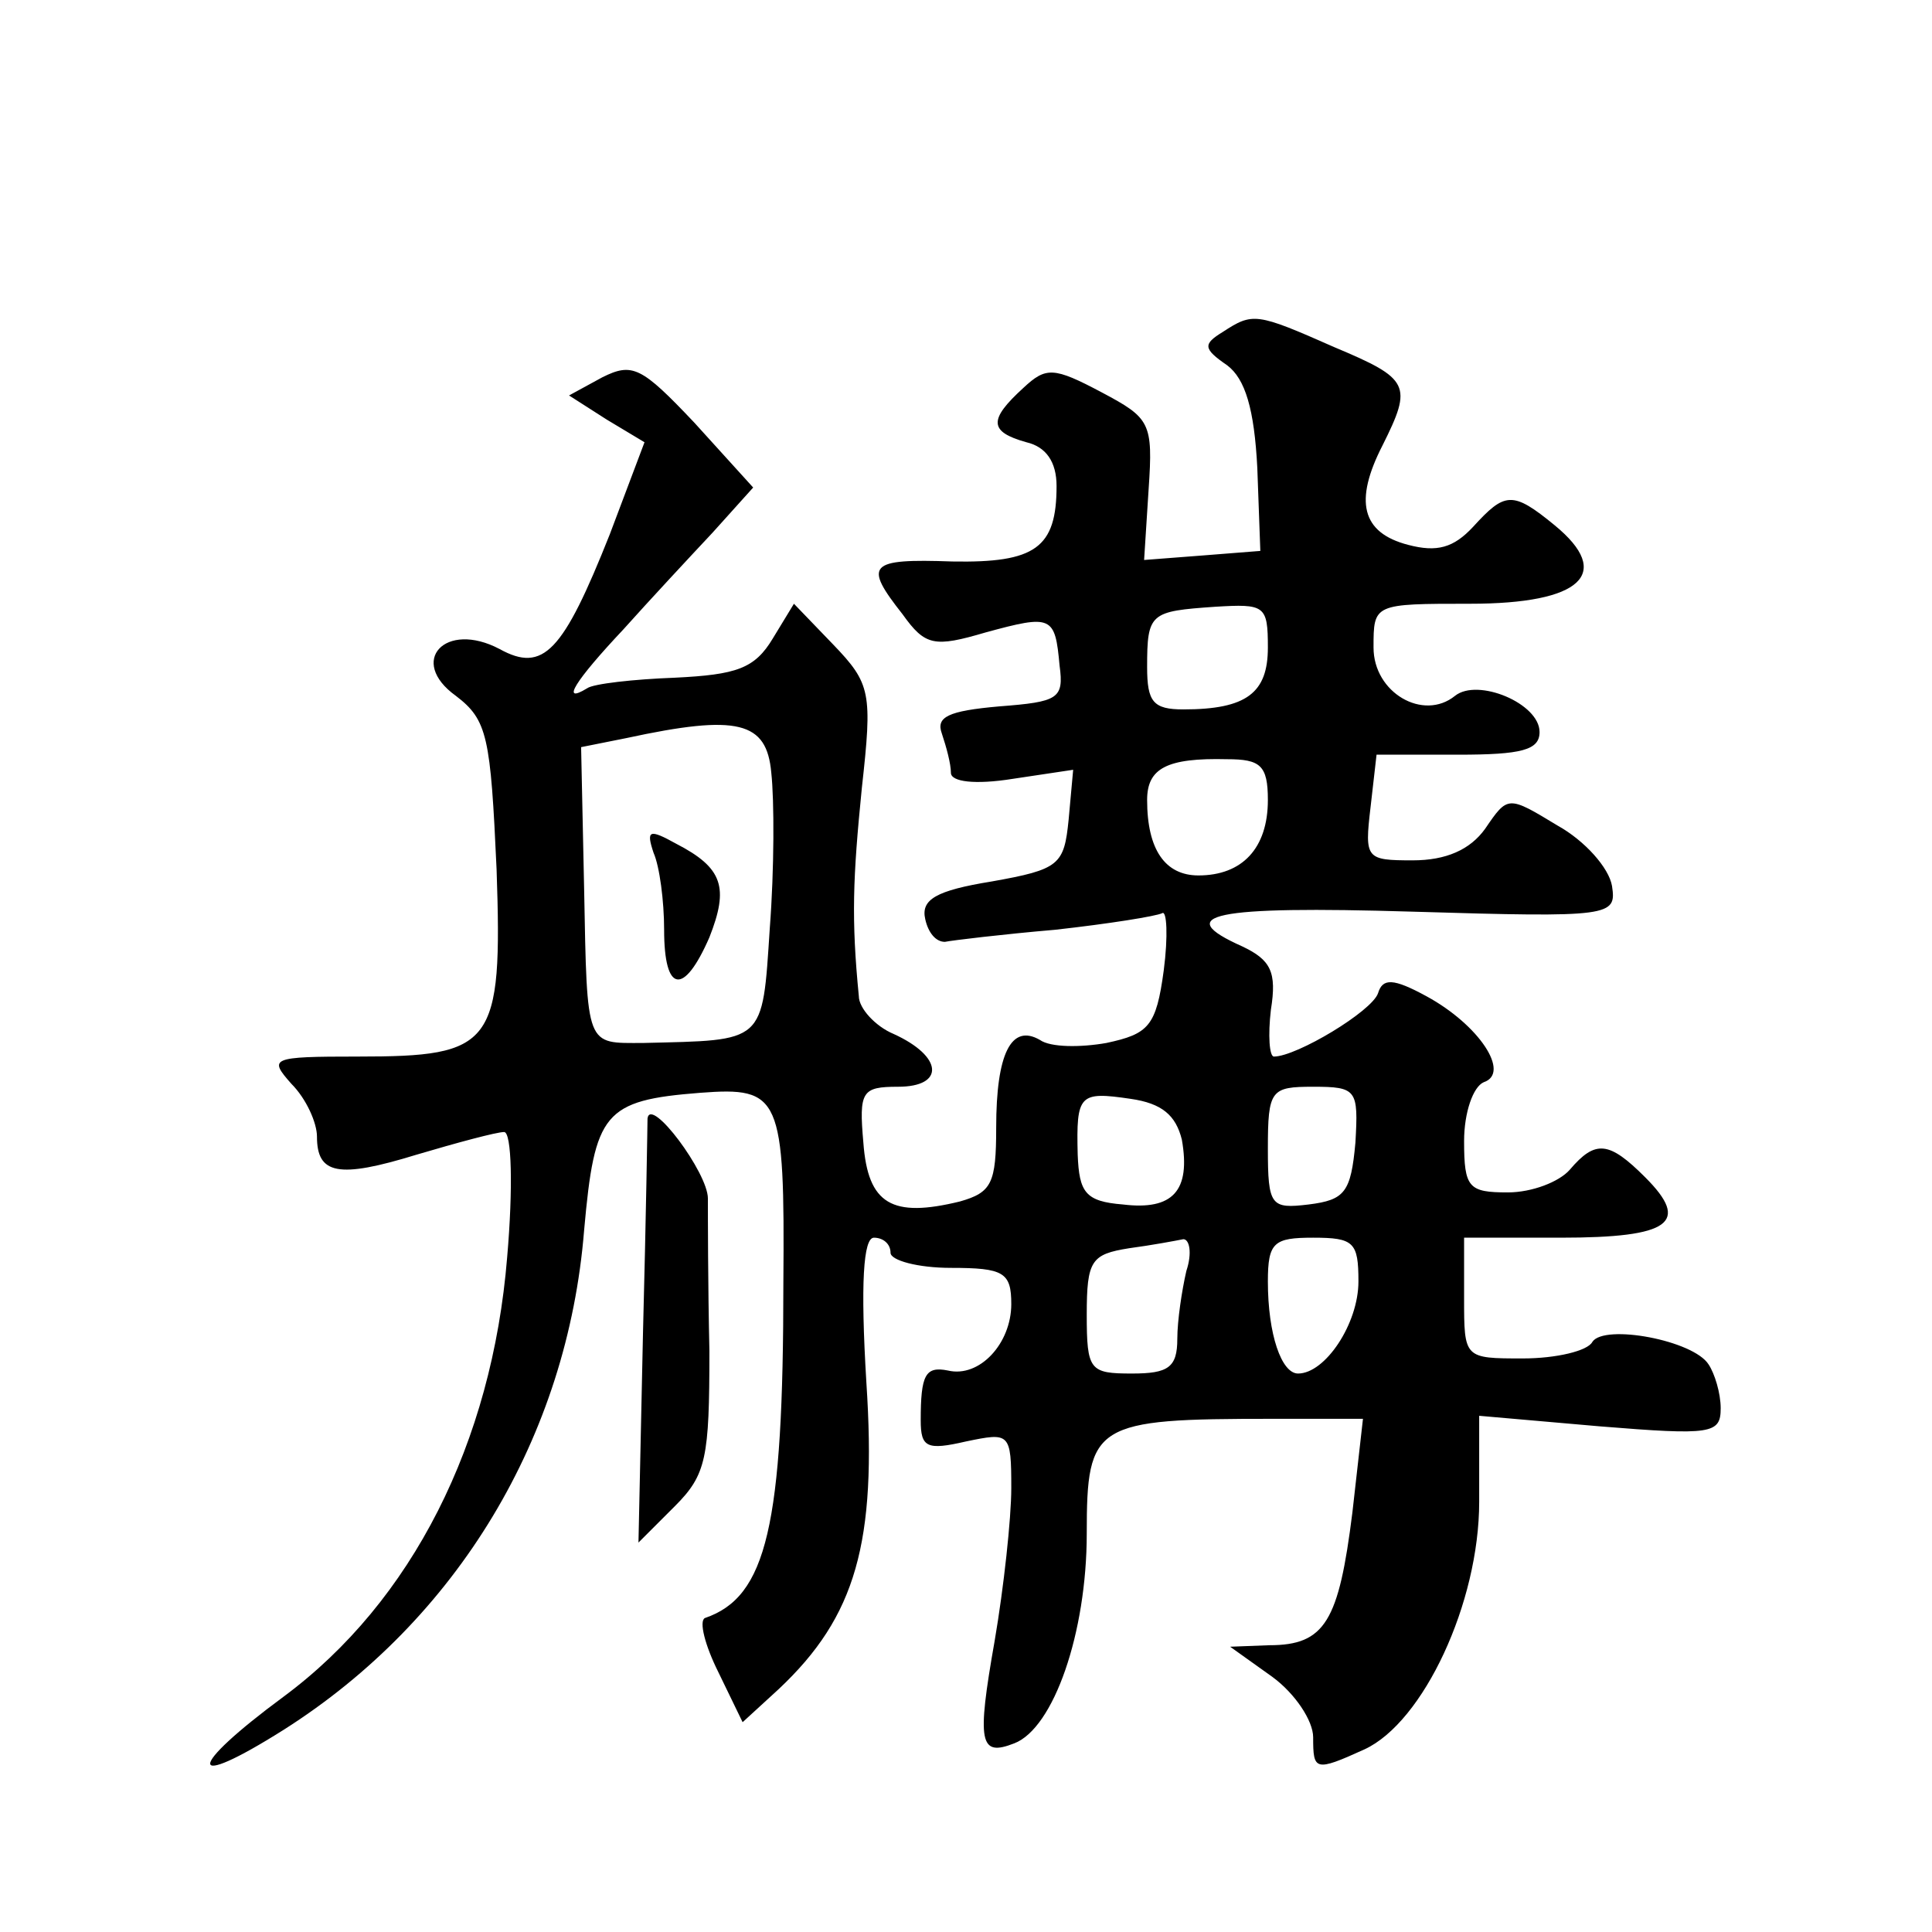
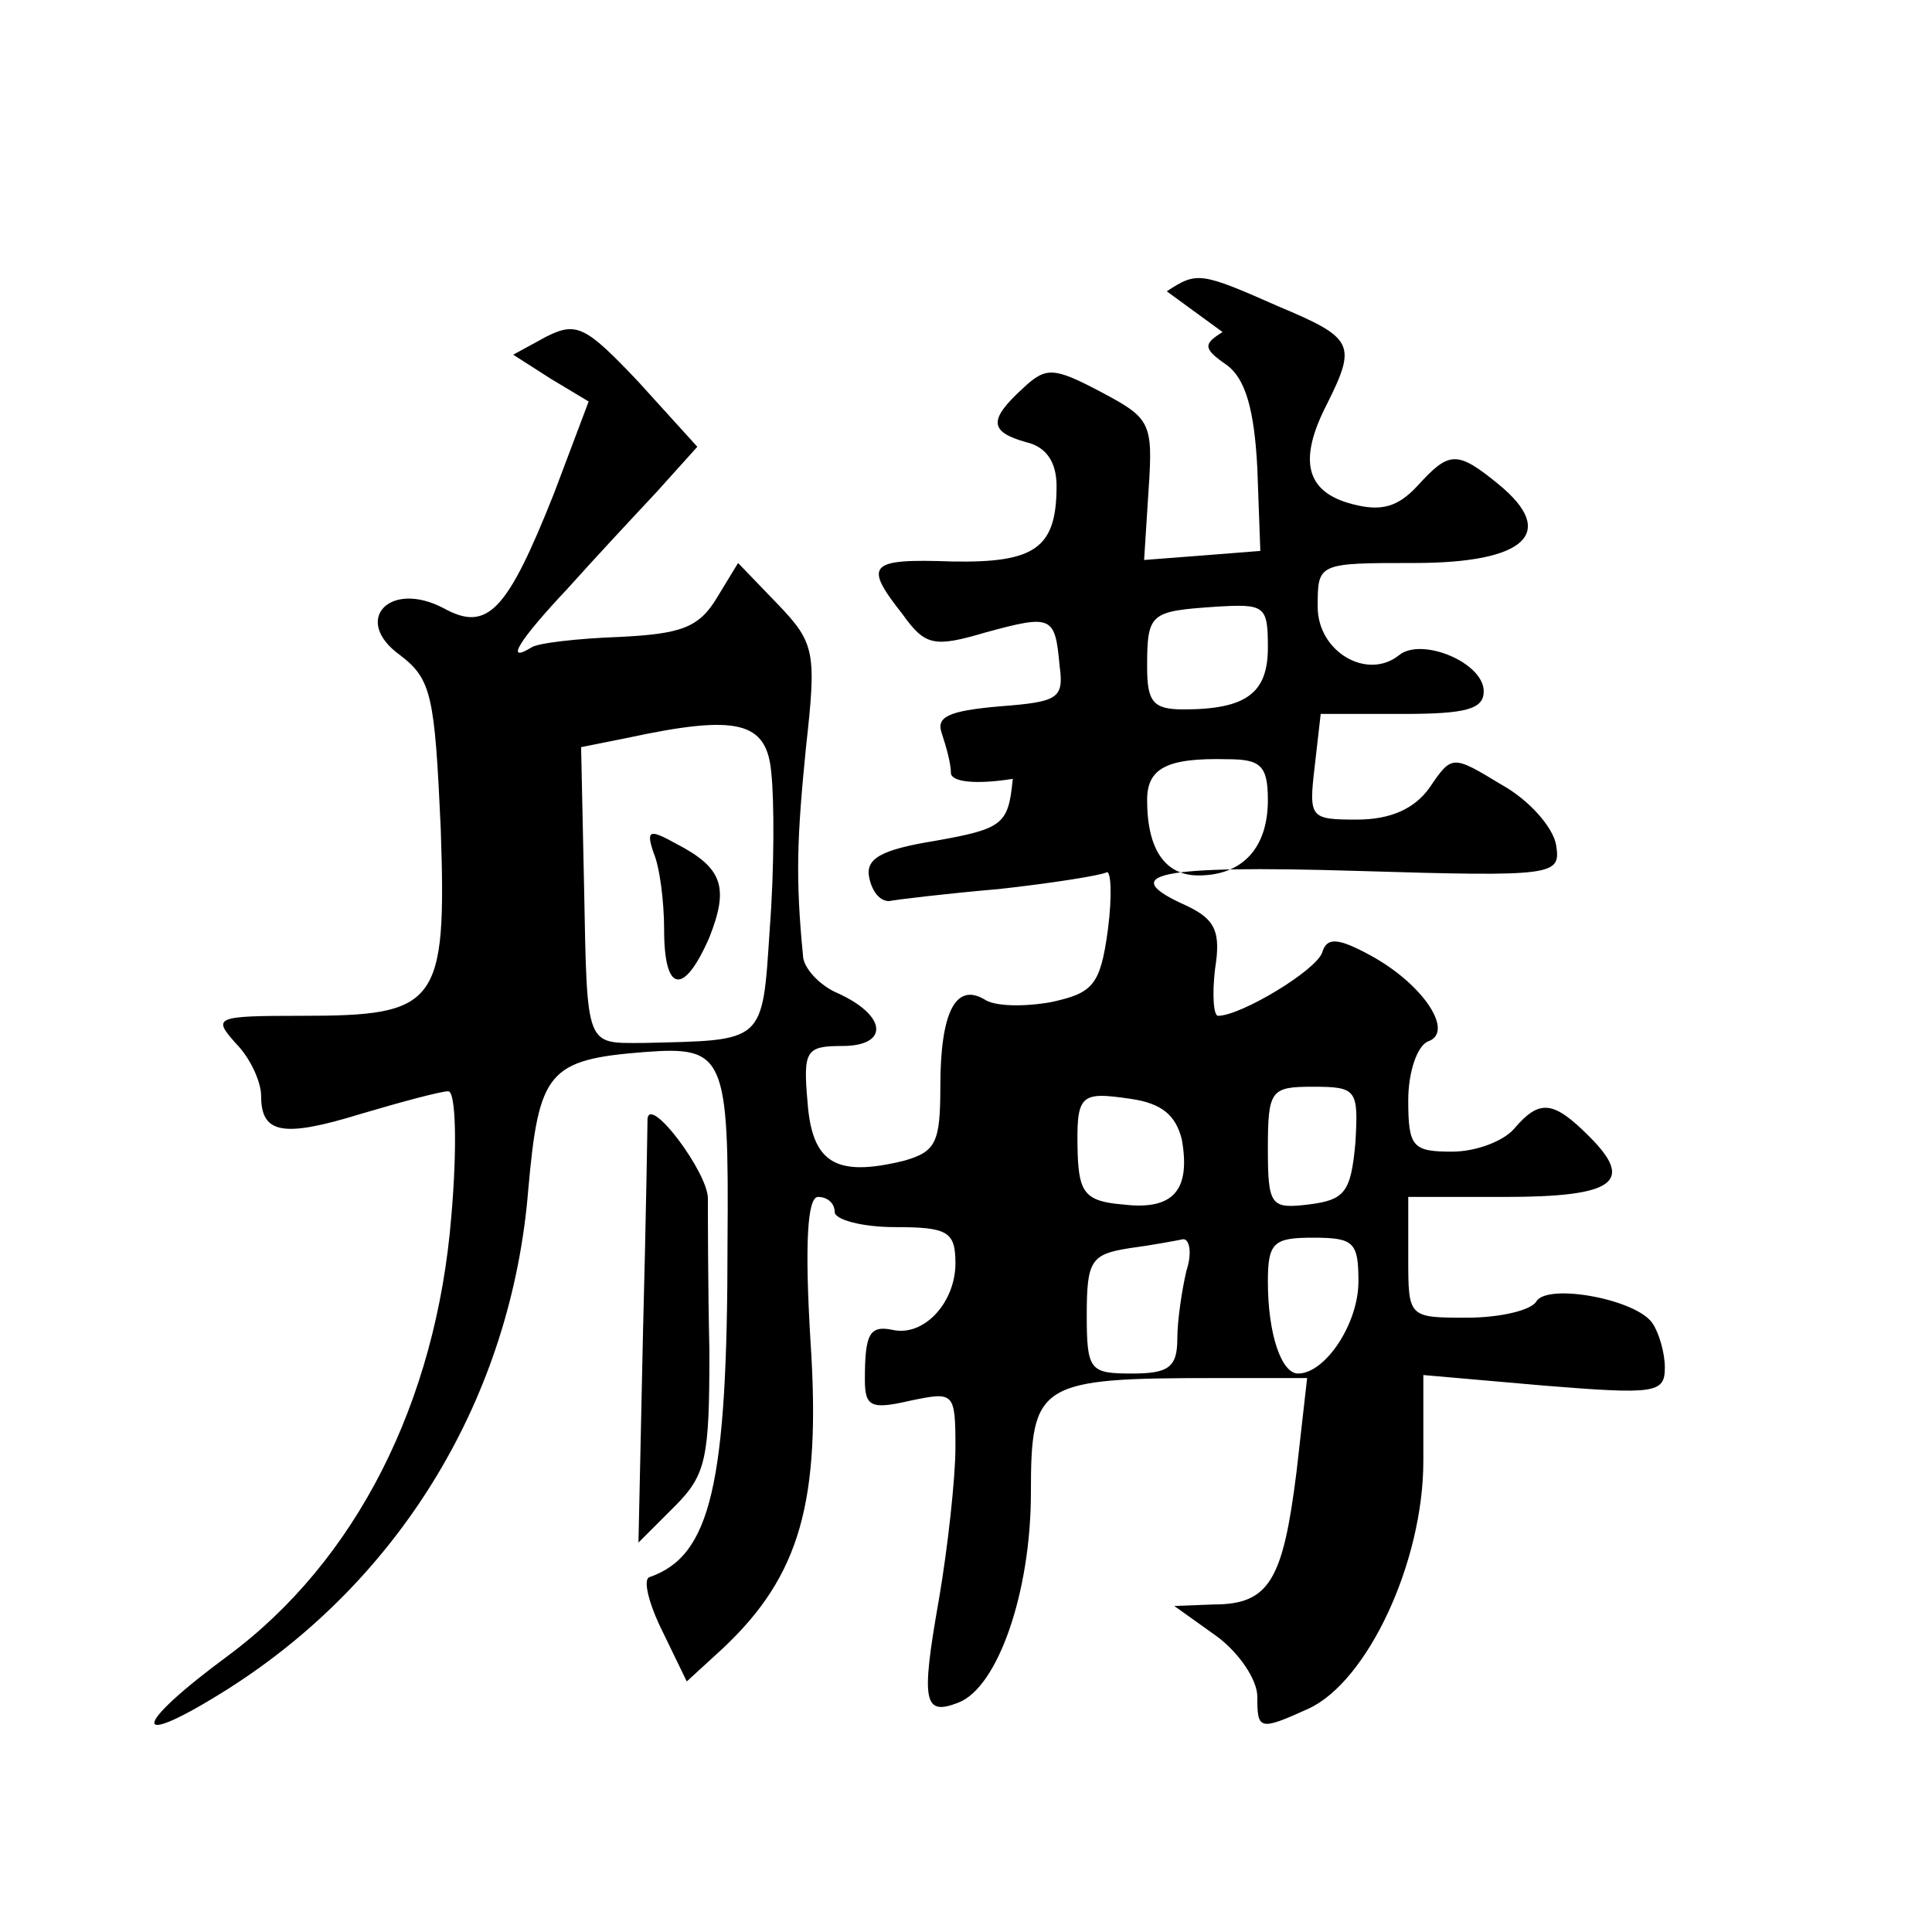
<svg xmlns="http://www.w3.org/2000/svg" version="1.0" width="128pt" height="128pt" viewBox="0 0 128 128" preserveAspectRatio="xMidYMid meet">
  <g transform="translate(0,128) scale(0.1,-0.1)" fill="#0" stroke="none">
-     <path d="M810 1060 c-13 -8 -13 -11 3 -22 12 -9 18 -29 20 -68 l2 -55 -38 -3 -39 -3 3 47 c3 44 1 47 -31 64 -32 17 -37 17 -52 3 -23 -21 -23 -29 2 -36 13 -3 20 -13 20 -29 0 -41 -14 -51 -69 -50 -56 2 -59 -2 -33 -35 15 -21 21 -22 55 -12 44 12 46 11 49 -22 3 -22 -1 -24 -40 -27 -34 -3 -42 -7 -38 -18 3 -9 6 -20 6 -26 0 -6 16 -8 41 -4 l40 6 -3 -33 c-3 -30 -6 -33 -51 -41 -37 -6 -47 -12 -44 -25 2 -9 7 -15 13 -15 5 1 38 5 73 8 36 4 67 9 71 11 3 2 4 -15 1 -38 -5 -37 -10 -42 -38 -48 -17 -3 -37 -3 -44 2 -19 11 -29 -9 -29 -58 0 -37 -3 -43 -24 -49 -45 -11 -61 -2 -64 39 -3 34 -1 37 23 37 31 0 30 20 -3 35 -12 5 -23 17 -23 25 -5 51 -4 78 2 138 7 63 6 69 -19 95 l-26 27 -14 -23 c-12 -20 -24 -24 -65 -26 -27 -1 -54 -4 -58 -7 -18 -11 -8 5 24 39 17 19 44 48 59 64 l27 30 -39 43 c-35 37 -41 40 -61 30 l-22 -12 25 -16 25 -15 -23 -61 c-31 -78 -44 -92 -73 -76 -36 19 -61 -8 -29 -31 21 -16 23 -27 27 -115 4 -117 -2 -124 -92 -124 -58 0 -59 -1 -44 -18 10 -10 17 -26 17 -35 0 -25 14 -28 66 -12 27 8 53 15 58 15 5 0 6 -37 2 -83 -10 -123 -63 -228 -148 -291 -65 -48 -65 -63 0 -22 115 73 188 194 199 331 7 78 13 86 77 91 53 4 56 -2 55 -126 0 -161 -11 -208 -52 -222 -4 -2 0 -18 9 -36 l16 -33 24 22 c51 48 65 97 58 203 -4 66 -2 96 5 96 6 0 11 -4 11 -10 0 -5 18 -10 40 -10 35 0 40 -3 40 -24 0 -26 -21 -49 -42 -44 -15 3 -18 -3 -18 -33 0 -18 4 -20 30 -14 29 6 30 6 30 -31 0 -20 -5 -66 -11 -101 -12 -68 -10 -77 13 -68 26 10 48 73 48 139 0 73 5 76 123 76 l60 0 -7 -62 c-9 -72 -18 -88 -55 -88 l-26 -1 28 -20 c15 -11 27 -29 27 -40 0 -22 1 -23 34 -8 39 18 76 97 76 164 l0 57 80 -7 c74 -6 80 -5 80 12 0 10 -4 23 -8 29 -10 16 -69 27 -77 15 -3 -6 -24 -11 -46 -11 -39 0 -39 0 -39 40 l0 40 64 0 c73 0 86 10 56 40 -24 24 -33 25 -50 5 -7 -8 -25 -15 -41 -15 -26 0 -29 3 -29 34 0 19 6 36 13 39 18 6 -3 38 -38 57 -22 12 -29 12 -32 2 -4 -12 -54 -42 -69 -42 -3 0 -4 14 -2 31 4 25 0 33 -19 42 -47 21 -20 27 113 23 132 -4 135 -3 132 17 -2 12 -18 30 -36 40 -33 20 -33 20 -48 -2 -10 -14 -26 -21 -48 -21 -31 0 -32 1 -28 35 l4 35 54 0 c42 0 54 3 54 15 0 19 -41 36 -56 24 -21 -17 -54 2 -54 32 0 29 0 29 64 29 74 0 95 20 56 52 -28 23 -33 22 -54 -1 -13 -14 -24 -17 -43 -12 -31 8 -36 29 -17 66 20 40 18 44 -32 65 -52 23 -54 23 -74 10z m30 -209 c0 -30 -14 -41 -56 -41 -20 0 -24 5 -24 28 0 36 2 37 45 40 33 2 35 1 35 -27z m-329 -83 c2 -18 2 -64 -1 -103 -5 -77 -3 -74 -84 -76 -38 0 -37 -4 -39 102 l-2 94 30 6 c74 16 93 11 96 -23z m329 -18 c0 -32 -17 -50 -46 -50 -22 0 -34 17 -34 50 0 21 13 28 53 27 22 0 27 -4 27 -27z m-57 -225 c6 -34 -6 -47 -39 -43 -25 2 -29 8 -30 33 -1 40 1 42 35 37 21 -3 30 -11 34 -27z m115 -2 c-3 -33 -7 -38 -31 -41 -25 -3 -27 -1 -27 37 0 39 2 41 30 41 29 0 30 -2 28 -37z m-112 -85 c-3 -13 -6 -33 -6 -45 0 -19 -6 -23 -30 -23 -28 0 -30 2 -30 39 0 36 3 40 28 44 15 2 31 5 36 6 4 0 6 -9 2 -21z m114 -7 c0 -28 -22 -61 -40 -61 -11 0 -20 26 -20 61 0 26 4 29 30 29 27 0 30 -3 30 -29z M433 715 c4 -9 7 -32 7 -51 0 -42 13 -44 30 -5 13 33 9 46 -22 62 -18 10 -20 9 -15 -6z M429 539 c0 -2 -1 -66 -3 -142 l-3 -139 24 24 c21 21 23 32 23 103 -1 44 -1 90 -1 101 0 17 -38 68 -40 53z" />
+     <path d="M810 1060 c-13 -8 -13 -11 3 -22 12 -9 18 -29 20 -68 l2 -55 -38 -3 -39 -3 3 47 c3 44 1 47 -31 64 -32 17 -37 17 -52 3 -23 -21 -23 -29 2 -36 13 -3 20 -13 20 -29 0 -41 -14 -51 -69 -50 -56 2 -59 -2 -33 -35 15 -21 21 -22 55 -12 44 12 46 11 49 -22 3 -22 -1 -24 -40 -27 -34 -3 -42 -7 -38 -18 3 -9 6 -20 6 -26 0 -6 16 -8 41 -4 c-3 -30 -6 -33 -51 -41 -37 -6 -47 -12 -44 -25 2 -9 7 -15 13 -15 5 1 38 5 73 8 36 4 67 9 71 11 3 2 4 -15 1 -38 -5 -37 -10 -42 -38 -48 -17 -3 -37 -3 -44 2 -19 11 -29 -9 -29 -58 0 -37 -3 -43 -24 -49 -45 -11 -61 -2 -64 39 -3 34 -1 37 23 37 31 0 30 20 -3 35 -12 5 -23 17 -23 25 -5 51 -4 78 2 138 7 63 6 69 -19 95 l-26 27 -14 -23 c-12 -20 -24 -24 -65 -26 -27 -1 -54 -4 -58 -7 -18 -11 -8 5 24 39 17 19 44 48 59 64 l27 30 -39 43 c-35 37 -41 40 -61 30 l-22 -12 25 -16 25 -15 -23 -61 c-31 -78 -44 -92 -73 -76 -36 19 -61 -8 -29 -31 21 -16 23 -27 27 -115 4 -117 -2 -124 -92 -124 -58 0 -59 -1 -44 -18 10 -10 17 -26 17 -35 0 -25 14 -28 66 -12 27 8 53 15 58 15 5 0 6 -37 2 -83 -10 -123 -63 -228 -148 -291 -65 -48 -65 -63 0 -22 115 73 188 194 199 331 7 78 13 86 77 91 53 4 56 -2 55 -126 0 -161 -11 -208 -52 -222 -4 -2 0 -18 9 -36 l16 -33 24 22 c51 48 65 97 58 203 -4 66 -2 96 5 96 6 0 11 -4 11 -10 0 -5 18 -10 40 -10 35 0 40 -3 40 -24 0 -26 -21 -49 -42 -44 -15 3 -18 -3 -18 -33 0 -18 4 -20 30 -14 29 6 30 6 30 -31 0 -20 -5 -66 -11 -101 -12 -68 -10 -77 13 -68 26 10 48 73 48 139 0 73 5 76 123 76 l60 0 -7 -62 c-9 -72 -18 -88 -55 -88 l-26 -1 28 -20 c15 -11 27 -29 27 -40 0 -22 1 -23 34 -8 39 18 76 97 76 164 l0 57 80 -7 c74 -6 80 -5 80 12 0 10 -4 23 -8 29 -10 16 -69 27 -77 15 -3 -6 -24 -11 -46 -11 -39 0 -39 0 -39 40 l0 40 64 0 c73 0 86 10 56 40 -24 24 -33 25 -50 5 -7 -8 -25 -15 -41 -15 -26 0 -29 3 -29 34 0 19 6 36 13 39 18 6 -3 38 -38 57 -22 12 -29 12 -32 2 -4 -12 -54 -42 -69 -42 -3 0 -4 14 -2 31 4 25 0 33 -19 42 -47 21 -20 27 113 23 132 -4 135 -3 132 17 -2 12 -18 30 -36 40 -33 20 -33 20 -48 -2 -10 -14 -26 -21 -48 -21 -31 0 -32 1 -28 35 l4 35 54 0 c42 0 54 3 54 15 0 19 -41 36 -56 24 -21 -17 -54 2 -54 32 0 29 0 29 64 29 74 0 95 20 56 52 -28 23 -33 22 -54 -1 -13 -14 -24 -17 -43 -12 -31 8 -36 29 -17 66 20 40 18 44 -32 65 -52 23 -54 23 -74 10z m30 -209 c0 -30 -14 -41 -56 -41 -20 0 -24 5 -24 28 0 36 2 37 45 40 33 2 35 1 35 -27z m-329 -83 c2 -18 2 -64 -1 -103 -5 -77 -3 -74 -84 -76 -38 0 -37 -4 -39 102 l-2 94 30 6 c74 16 93 11 96 -23z m329 -18 c0 -32 -17 -50 -46 -50 -22 0 -34 17 -34 50 0 21 13 28 53 27 22 0 27 -4 27 -27z m-57 -225 c6 -34 -6 -47 -39 -43 -25 2 -29 8 -30 33 -1 40 1 42 35 37 21 -3 30 -11 34 -27z m115 -2 c-3 -33 -7 -38 -31 -41 -25 -3 -27 -1 -27 37 0 39 2 41 30 41 29 0 30 -2 28 -37z m-112 -85 c-3 -13 -6 -33 -6 -45 0 -19 -6 -23 -30 -23 -28 0 -30 2 -30 39 0 36 3 40 28 44 15 2 31 5 36 6 4 0 6 -9 2 -21z m114 -7 c0 -28 -22 -61 -40 -61 -11 0 -20 26 -20 61 0 26 4 29 30 29 27 0 30 -3 30 -29z M433 715 c4 -9 7 -32 7 -51 0 -42 13 -44 30 -5 13 33 9 46 -22 62 -18 10 -20 9 -15 -6z M429 539 c0 -2 -1 -66 -3 -142 l-3 -139 24 24 c21 21 23 32 23 103 -1 44 -1 90 -1 101 0 17 -38 68 -40 53z" />
  </g>
</svg>